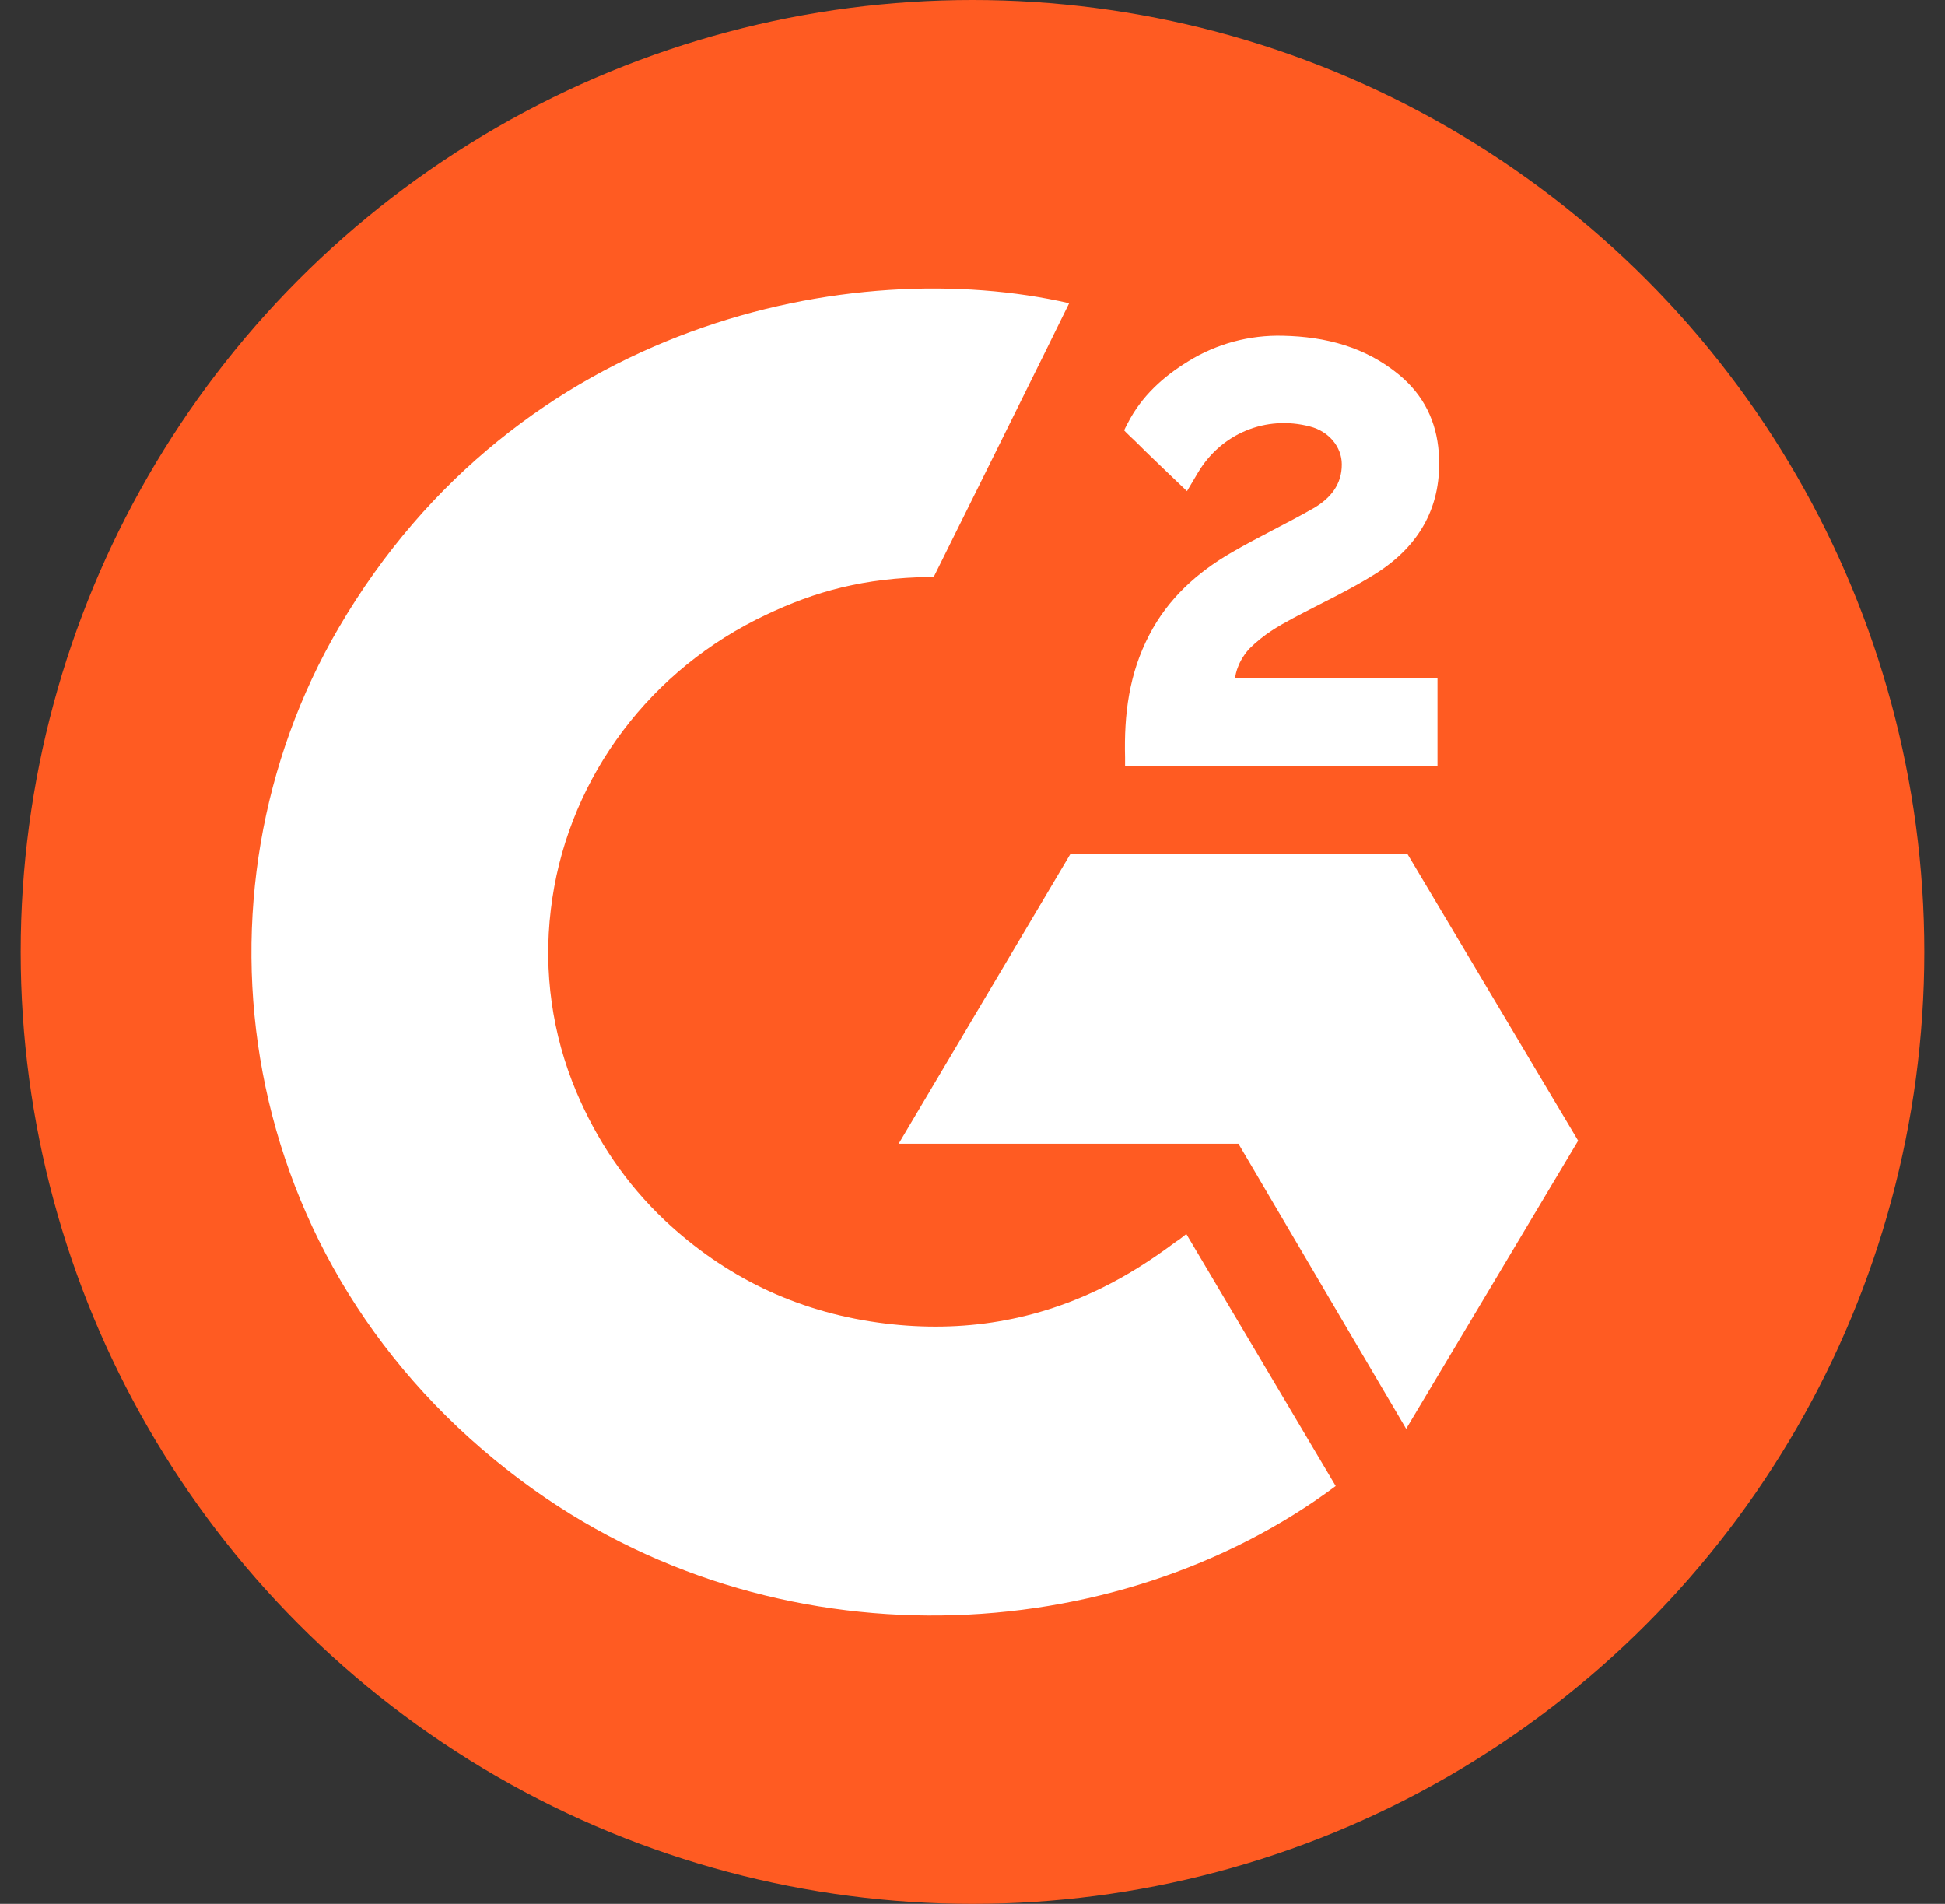
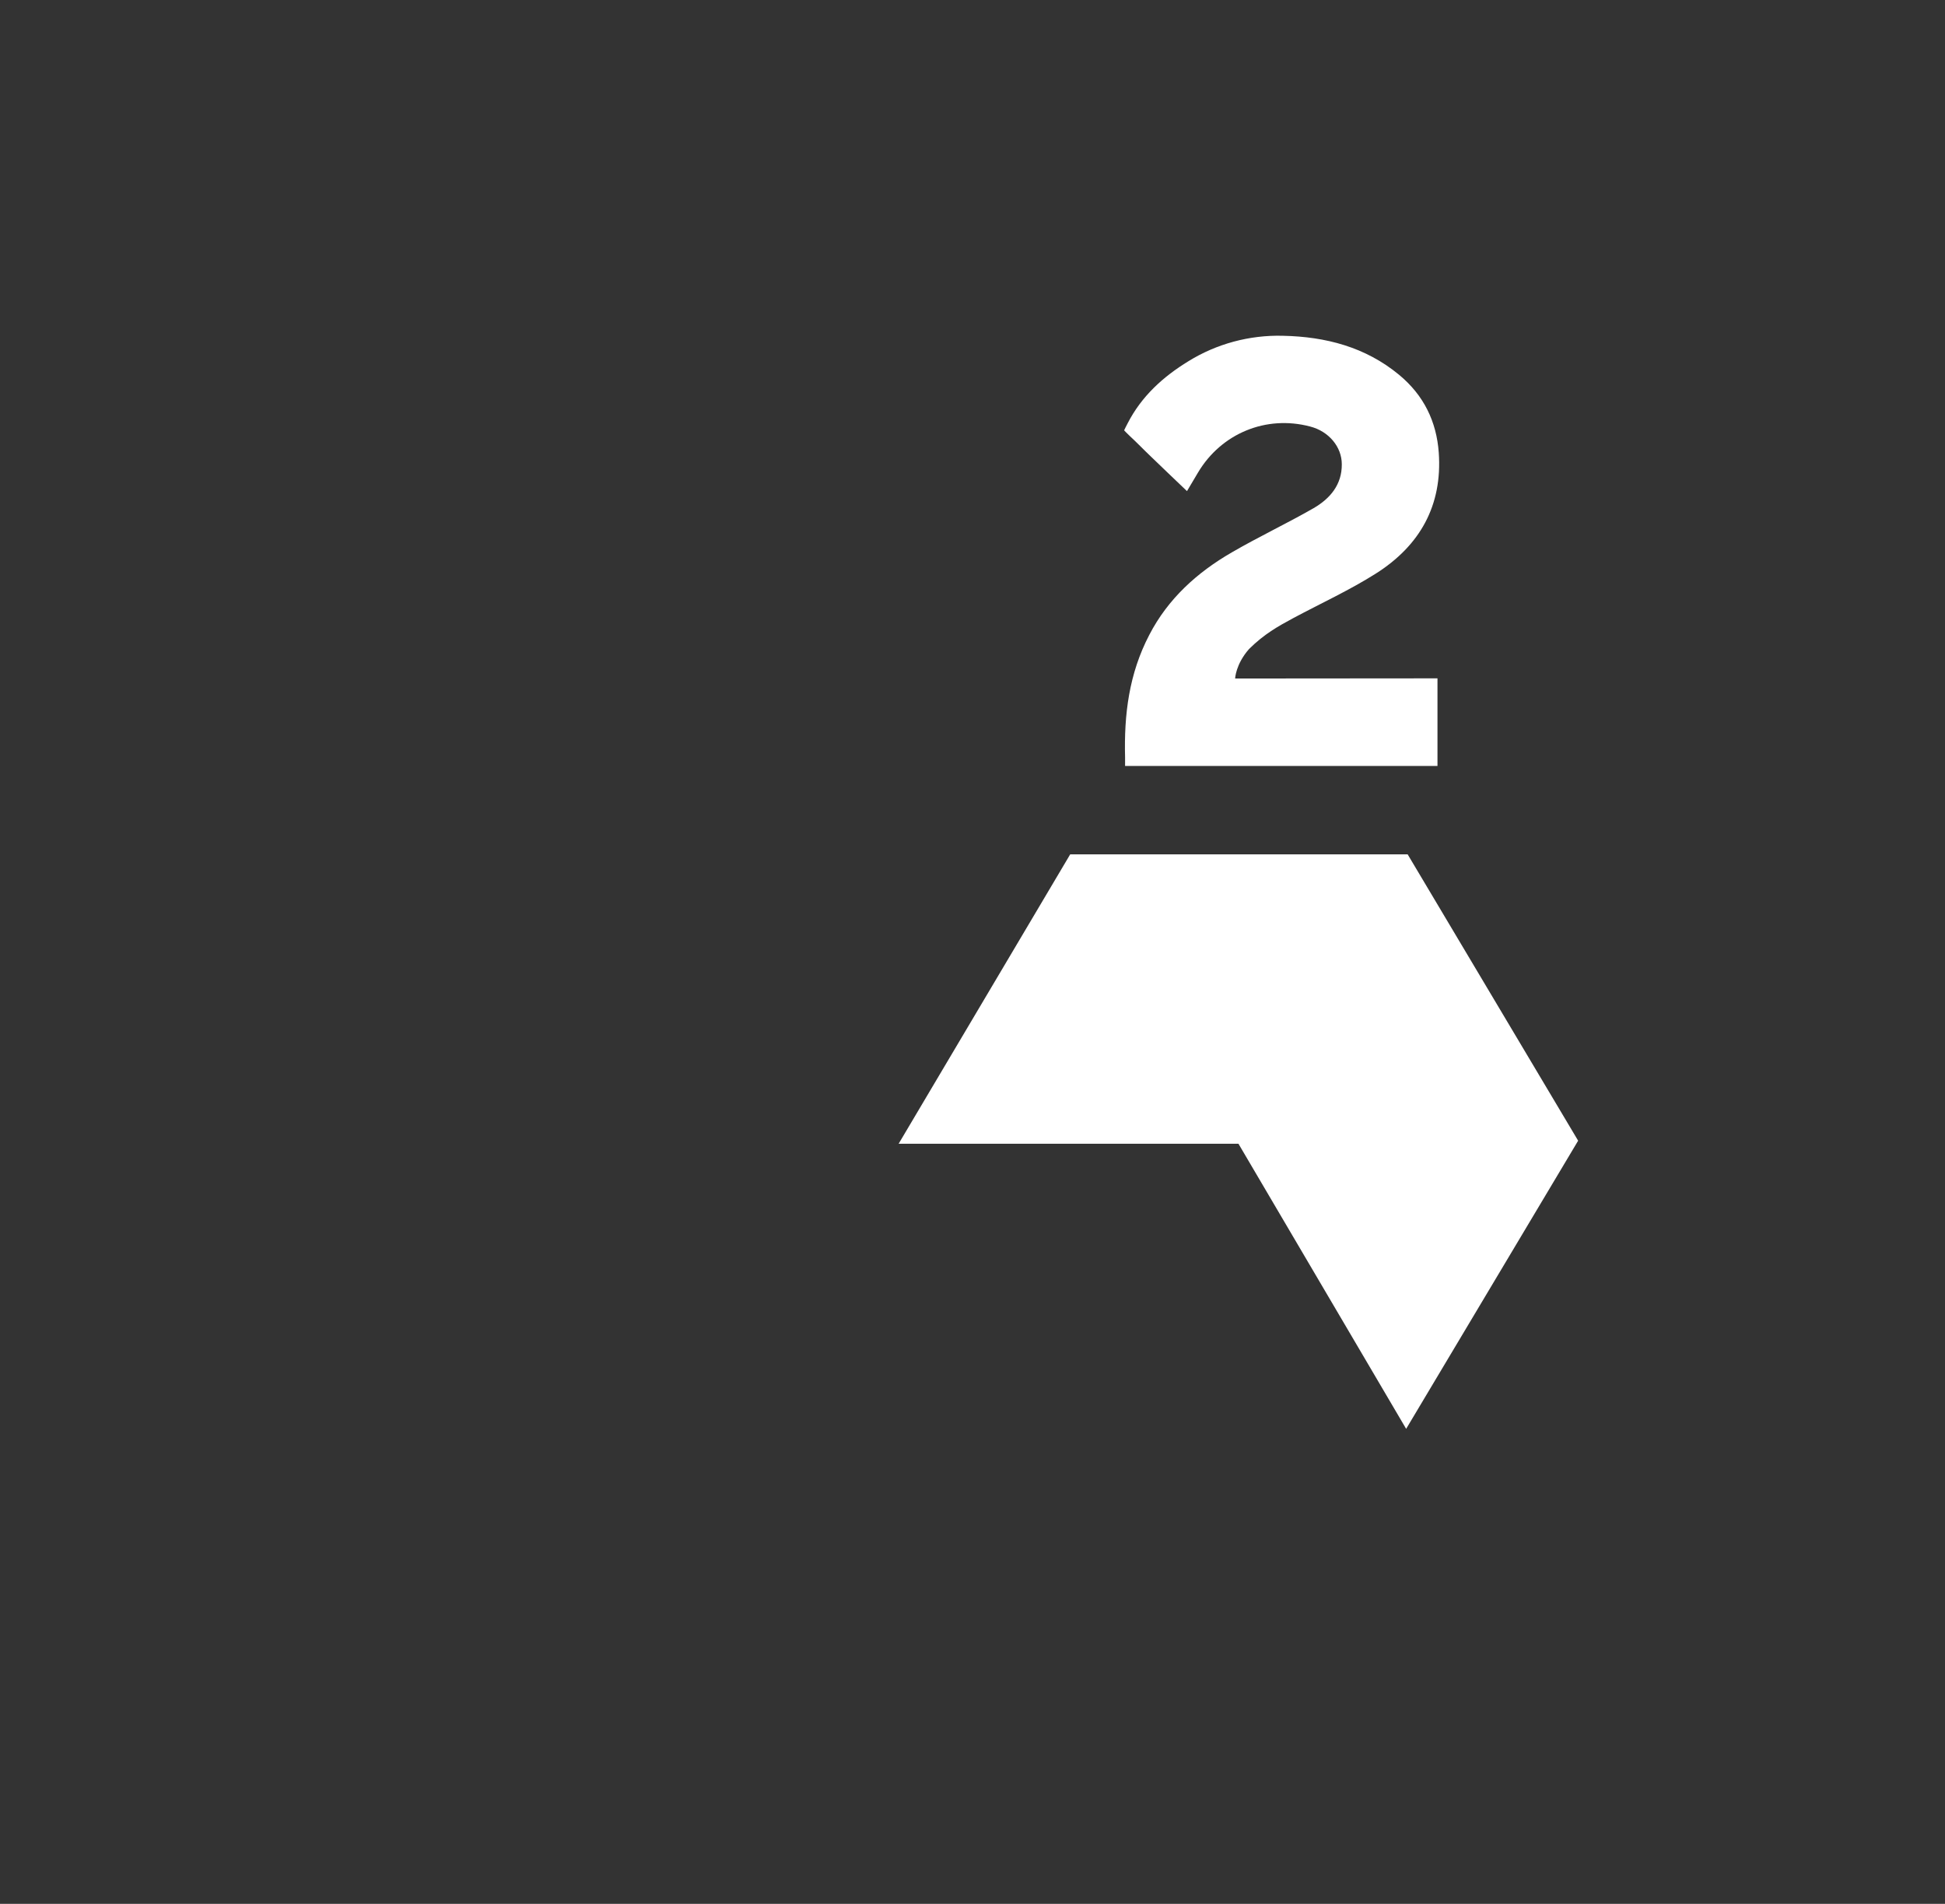
<svg xmlns="http://www.w3.org/2000/svg" width="47" height="46" viewBox="0 0 47 46" fill="none">
  <rect x="0" y="0" width="47" height="46" fill="#333333" stroke="none" />
-   <circle cx="23.5" cy="23" r="23" fill="#FF5B22" />
-   <path d="M28.667 29.815C29.879 31.862 31.078 33.883 32.277 35.905C26.972 39.855 18.719 40.333 12.607 35.782C5.576 30.543 4.422 21.603 8.186 15.166C12.517 7.766 20.617 6.13 25.836 7.327C25.696 7.625 22.568 13.93 22.568 13.93C22.568 13.93 22.32 13.948 22.181 13.948C20.639 14.009 19.49 14.36 18.259 14.978C15.519 16.368 13.662 18.994 13.31 21.984C13.13 23.475 13.342 24.992 13.928 26.382C14.424 27.557 15.127 28.6 16.064 29.486C17.507 30.841 19.224 31.678 21.212 31.954C23.096 32.217 24.907 31.959 26.607 31.126C27.242 30.814 27.783 30.472 28.419 29.999C28.5 29.951 28.572 29.889 28.667 29.815Z" fill="white" />
  <path d="M28.683 11.866C28.376 11.572 28.088 11.3 27.804 11.024C27.633 10.862 27.471 10.691 27.299 10.533C27.236 10.476 27.164 10.397 27.164 10.397C27.164 10.397 27.223 10.274 27.25 10.226C27.583 9.577 28.102 9.104 28.719 8.727C29.399 8.306 30.197 8.091 31.004 8.113C32.036 8.135 32.996 8.385 33.807 9.055C34.407 9.551 34.713 10.187 34.767 10.936C34.857 12.208 34.317 13.181 33.244 13.86C32.613 14.259 31.932 14.571 31.252 14.934C30.878 15.136 30.553 15.316 30.184 15.68C29.859 16.048 29.846 16.394 29.846 16.394L34.736 16.39V18.507H27.187C27.187 18.507 27.187 18.363 27.187 18.301C27.16 17.262 27.281 16.28 27.773 15.338C28.223 14.47 28.922 13.834 29.765 13.347C30.414 12.97 31.094 12.65 31.743 12.278C32.144 12.045 32.428 11.708 32.424 11.217C32.424 10.796 32.108 10.419 31.657 10.305C30.594 10.024 29.512 10.472 28.949 11.418C28.872 11.55 28.787 11.69 28.683 11.866Z" fill="white" />
  <path d="M38.135 27.561L34.015 20.642H25.861L21.715 27.635H29.927L33.979 34.523L38.135 27.561Z" fill="white" />
</svg>